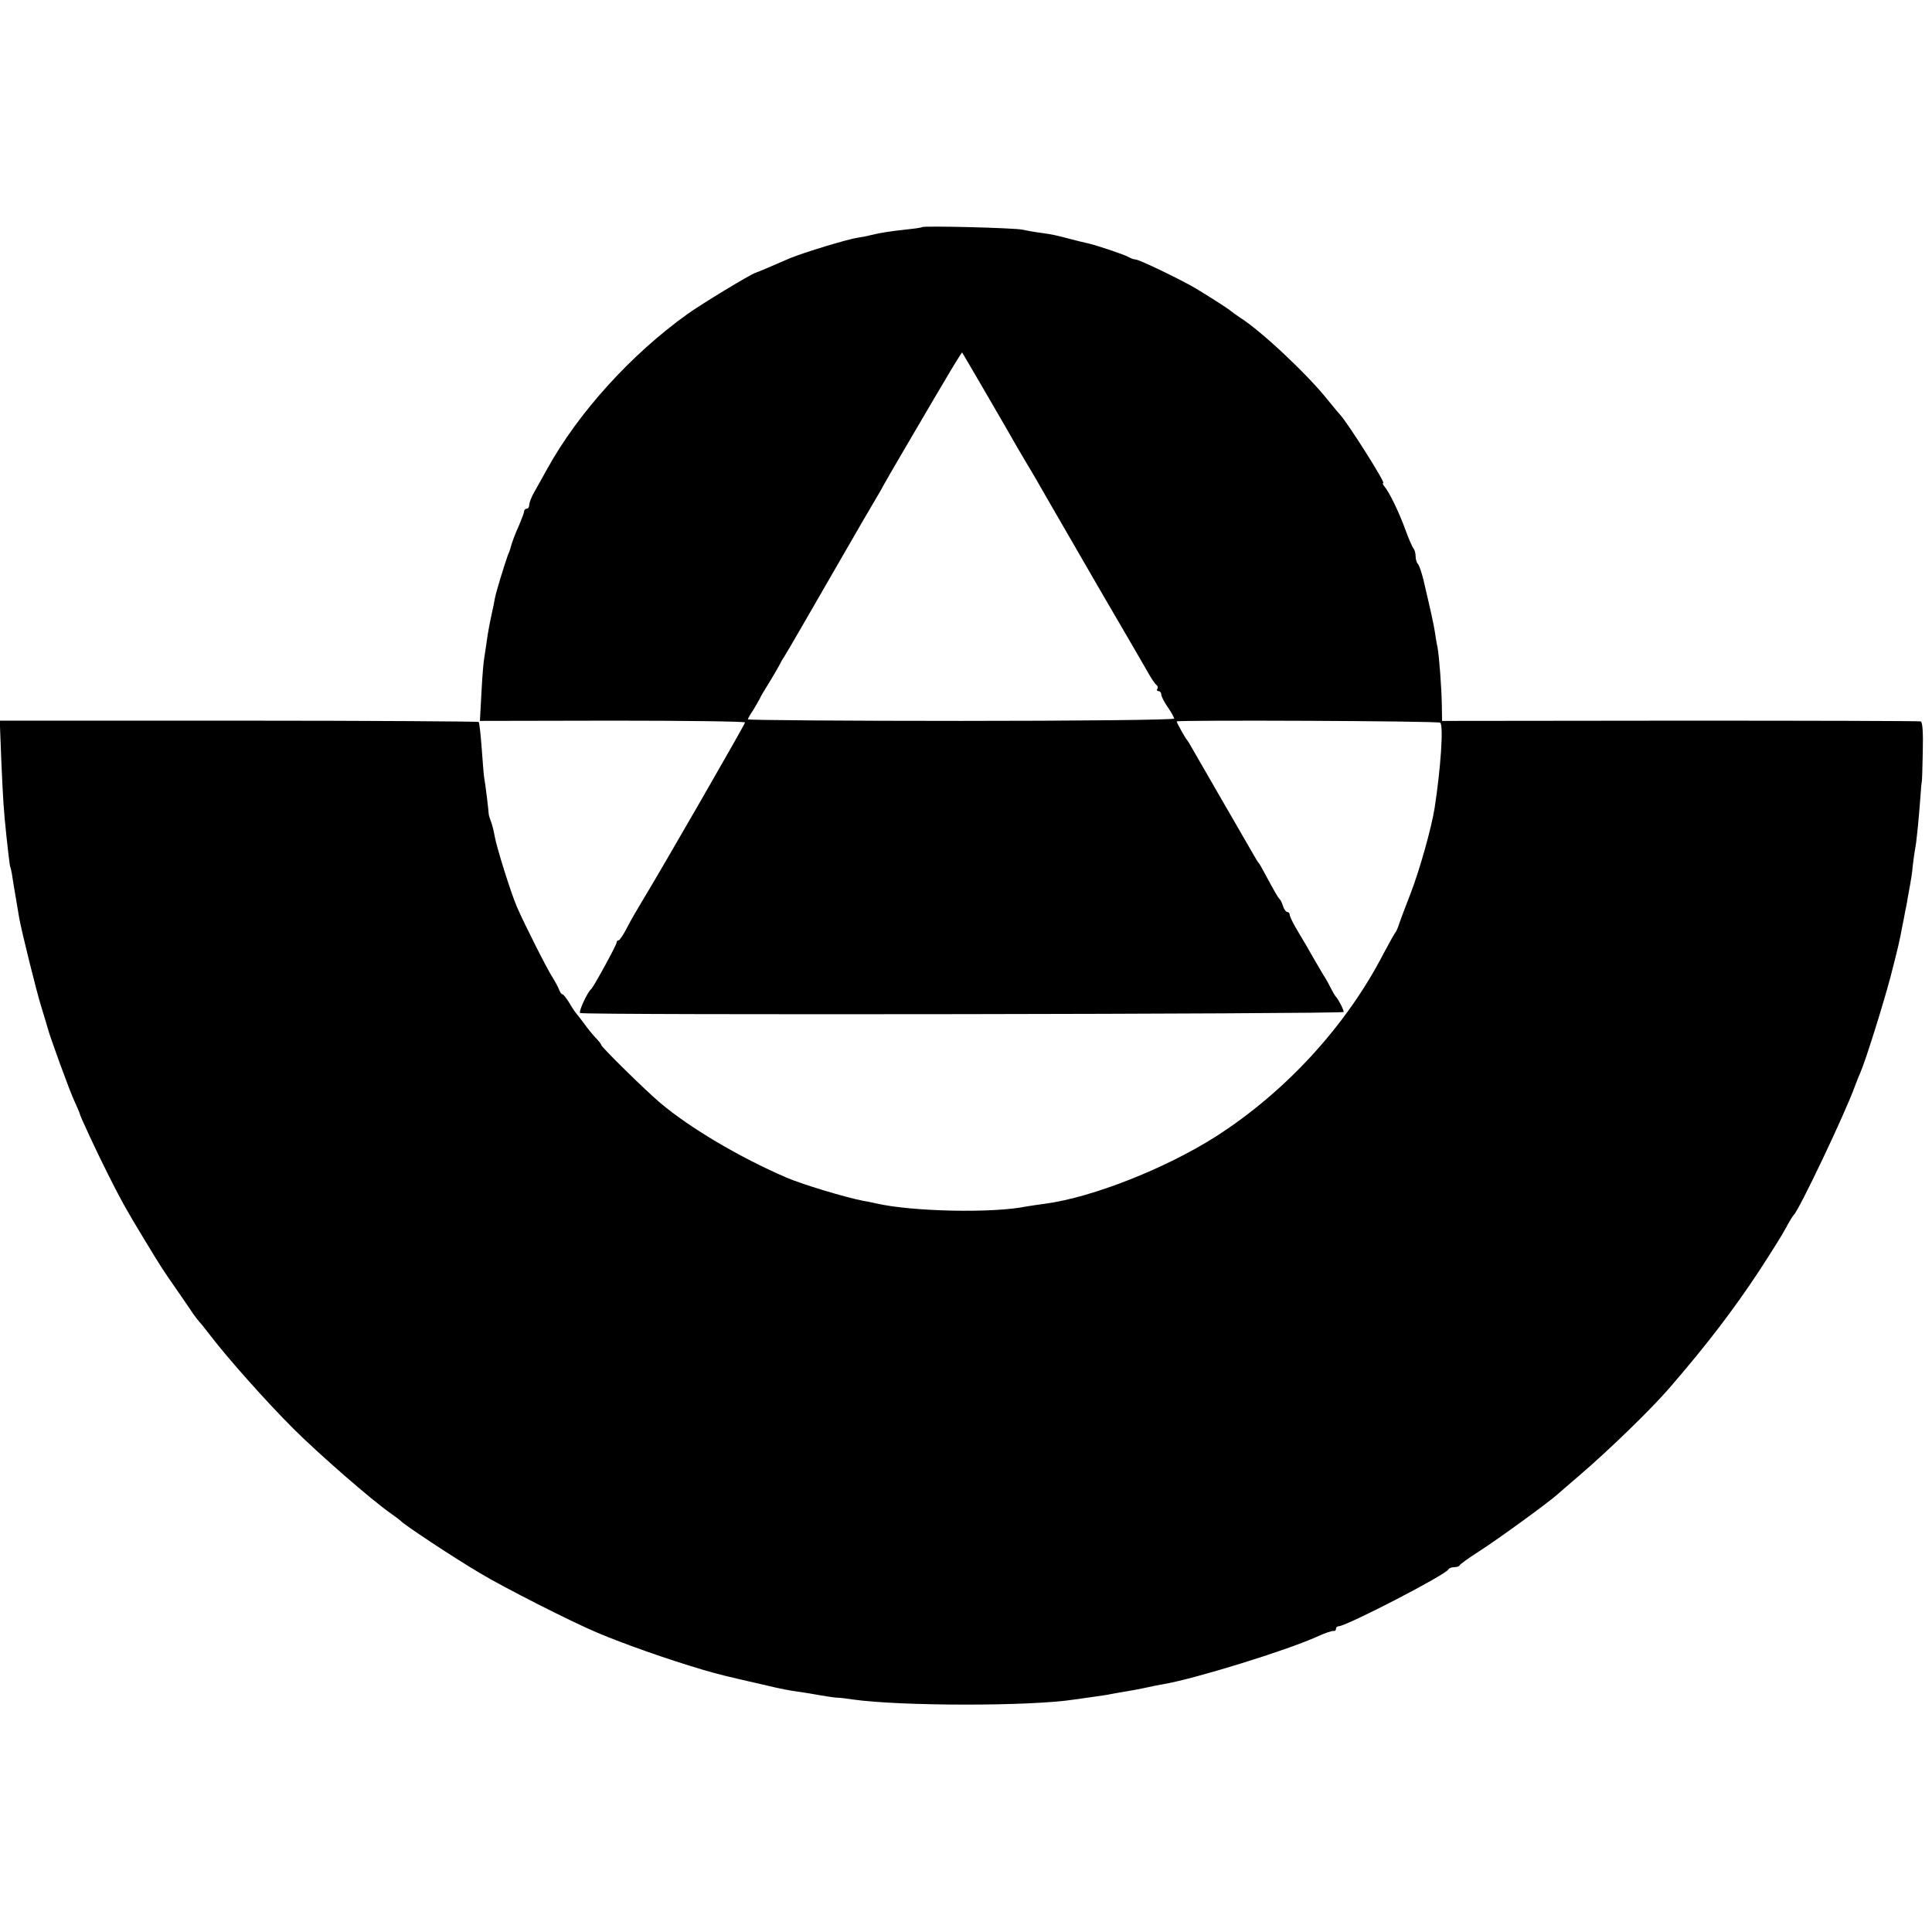
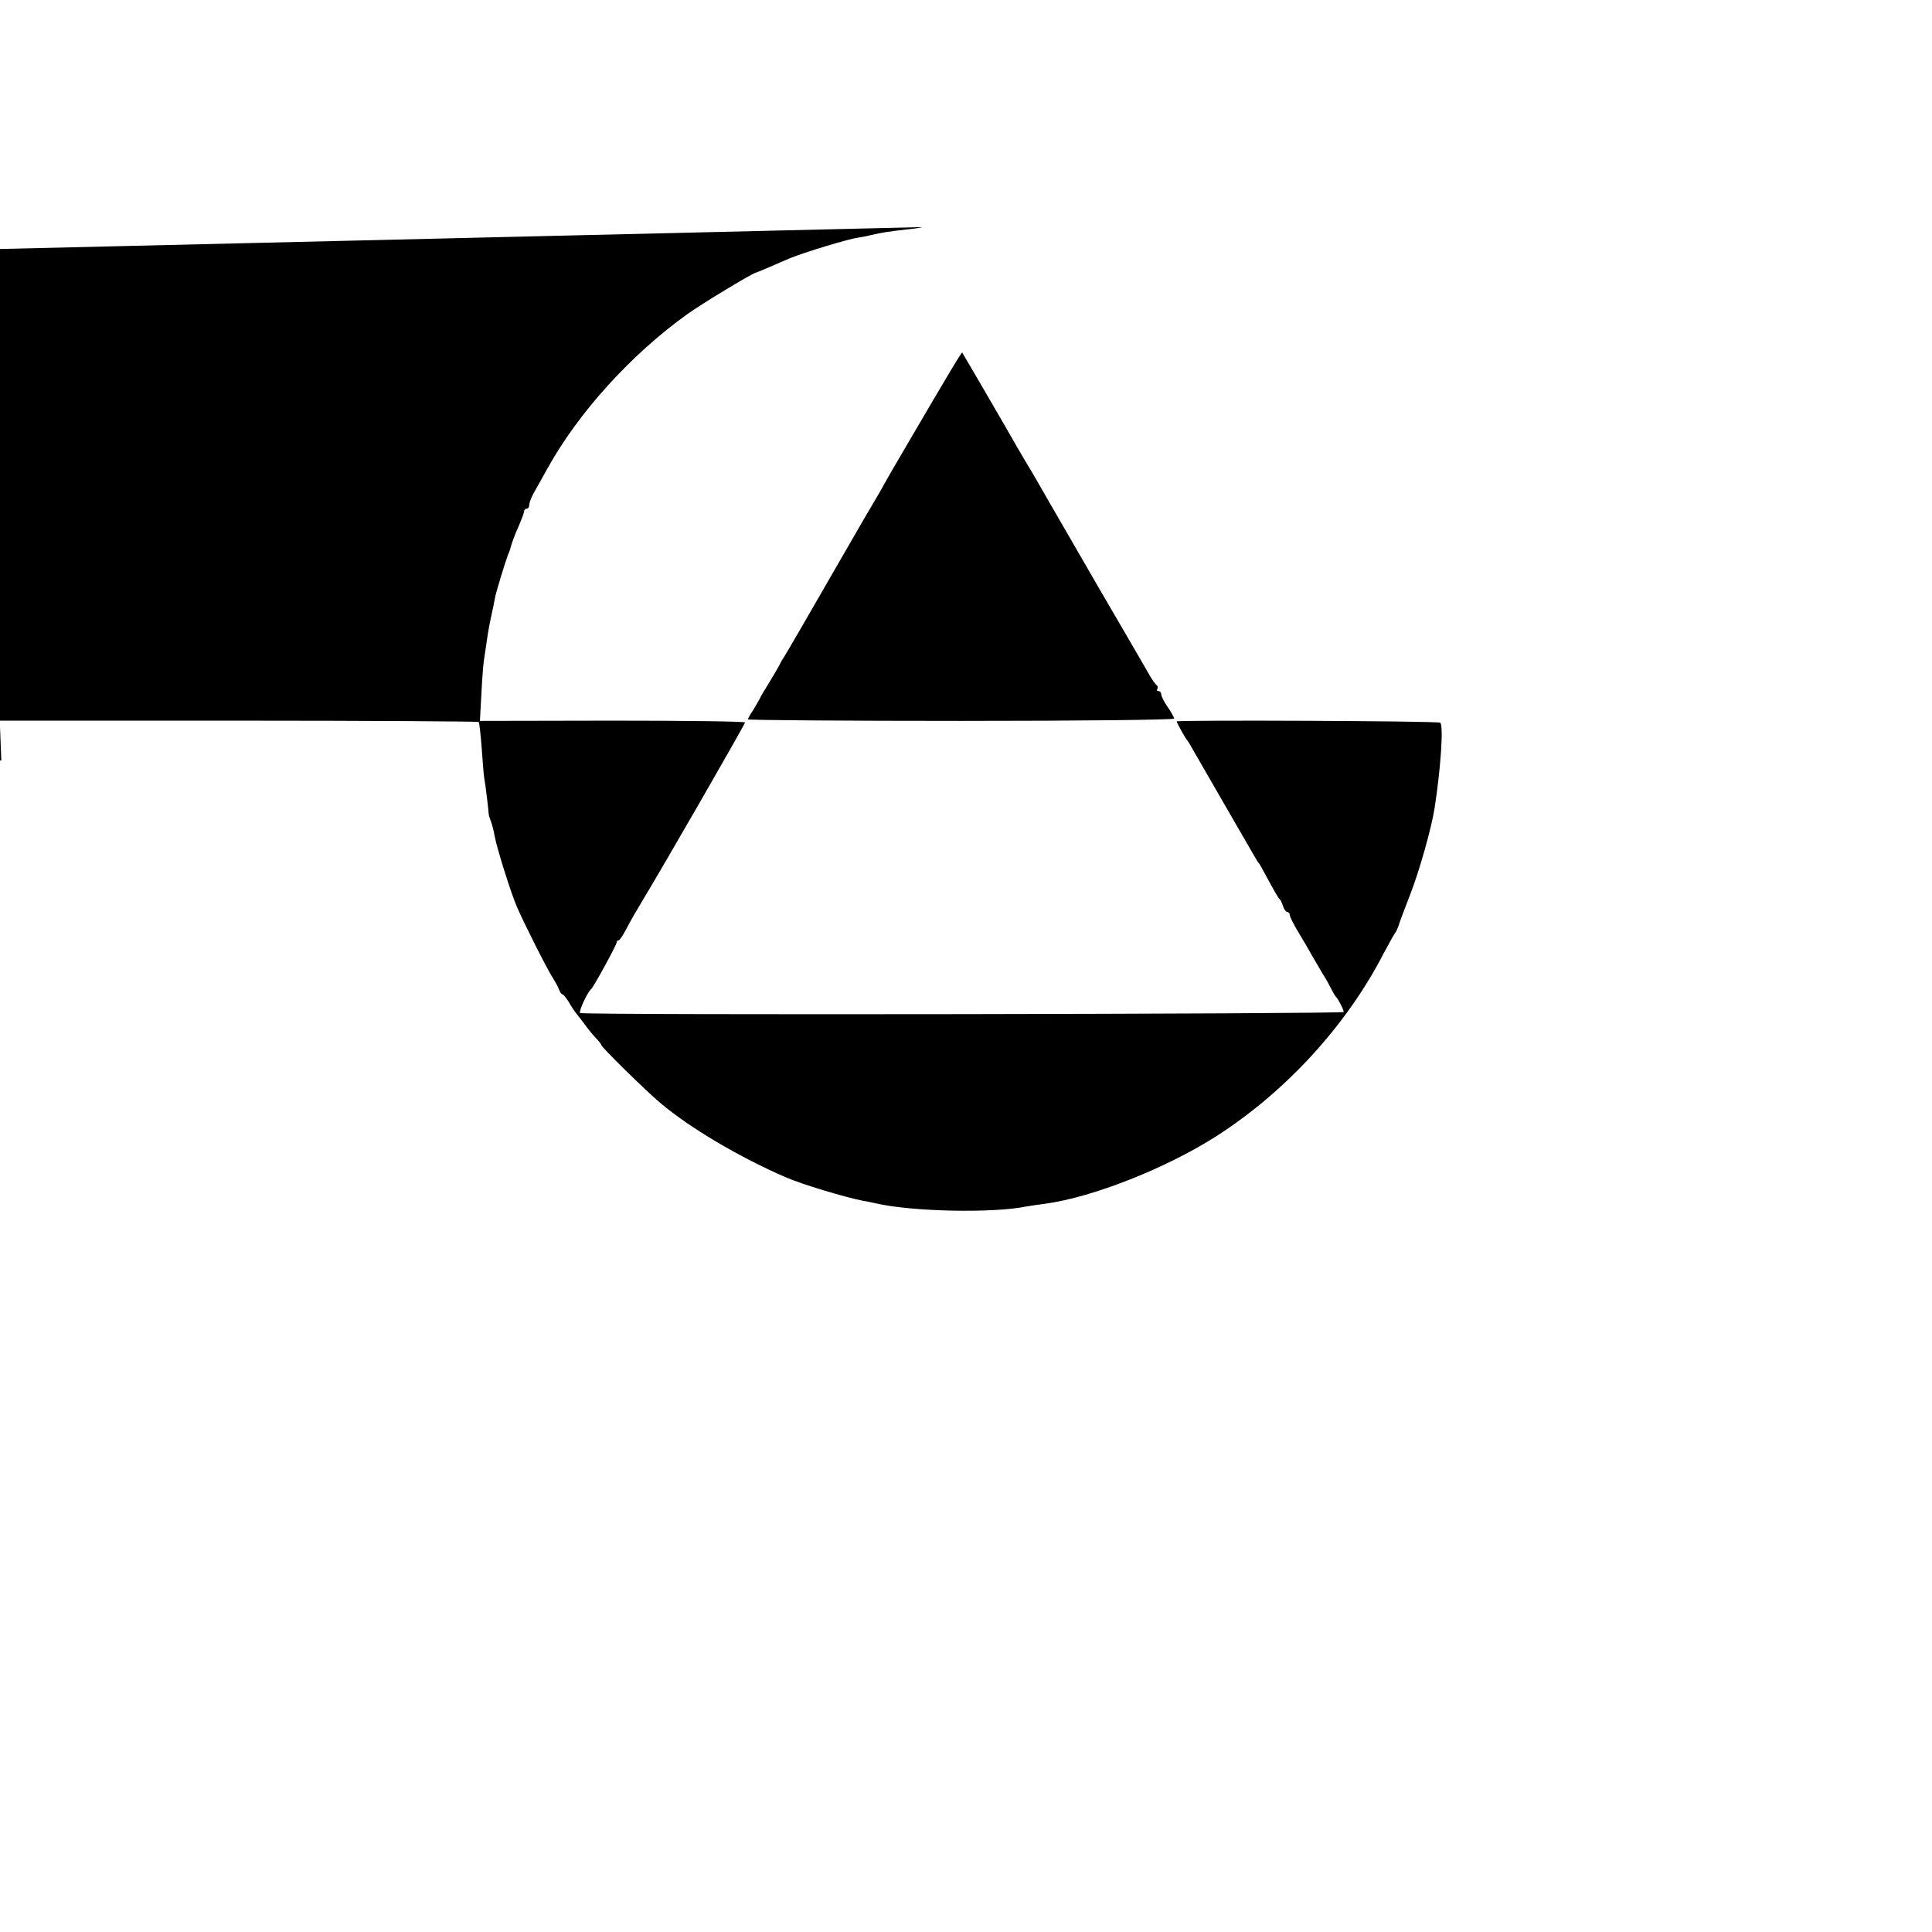
<svg xmlns="http://www.w3.org/2000/svg" version="1.0" width="752pt" height="752pt" viewBox="0 0 752 752" preserveAspectRatio="xMidYMid meet">
  <g transform="translate(0,752) scale(0.1,-0.1)" fill="#000000" stroke="none">
-     <path d="M3589 6636 c-2 -2 -29 -6 -59 -9 -71 -8 -97 -12 -140 -22 -19 -5 -42 -9 -50 -10 -38 -5 -212 -58 -265 -80 -71 -31 -130 -56 -135 -57 -19 -6 -208 -120 -265 -161 -219 -157 -424 -383 -545 -602 -18 -33 -42 -75 -52 -93 -10 -18 -18 -39 -18 -47 0 -8 -4 -15 -10 -15 -5 0 -10 -5 -10 -10 0 -6 -9 -29 -19 -53 -16 -35 -29 -69 -36 -97 -1 -3 -4 -12 -8 -20 -12 -33 -47 -146 -51 -170 -2 -14 -7 -36 -10 -50 -9 -40 -17 -82 -22 -120 -3 -19 -7 -46 -9 -60 -3 -14 -8 -75 -11 -135 l-6 -111 516 1 c284 0 516 -3 516 -7 0 -7 -327 -575 -399 -693 -20 -33 -48 -81 -61 -107 -14 -27 -28 -48 -32 -48 -5 0 -8 -4 -8 -9 0 -9 -89 -172 -99 -181 -15 -12 -50 -89 -43 -93 14 -9 2972 -4 2972 4 0 10 -21 50 -30 59 -3 3 -11 16 -18 30 -7 14 -20 39 -31 55 -10 17 -28 48 -41 70 -12 22 -37 65 -56 96 -19 31 -34 62 -34 68 0 6 -4 11 -9 11 -5 0 -13 10 -17 23 -4 12 -9 24 -13 27 -6 5 -23 35 -58 100 -10 19 -20 37 -23 40 -3 3 -11 16 -19 30 -8 14 -55 95 -104 180 -85 147 -107 185 -139 241 -7 13 -15 26 -18 29 -6 6 -40 67 -40 72 0 6 1019 2 1026 -5 13 -13 2 -176 -22 -332 -12 -77 -60 -248 -96 -339 -22 -56 -42 -110 -45 -121 -4 -11 -9 -22 -12 -25 -3 -3 -23 -39 -45 -80 -145 -282 -382 -540 -654 -714 -195 -124 -479 -236 -662 -261 -30 -4 -64 -9 -75 -11 -131 -27 -447 -20 -585 12 -14 3 -36 8 -50 10 -68 13 -238 64 -300 91 -183 79 -375 193 -490 290 -56 47 -230 218 -230 226 0 3 -10 16 -23 29 -12 13 -31 36 -42 52 -11 15 -25 33 -31 40 -5 6 -19 26 -29 44 -11 17 -22 32 -26 32 -4 0 -9 8 -13 18 -3 9 -15 31 -25 47 -21 32 -107 202 -139 275 -23 53 -79 231 -87 277 -3 18 -9 42 -14 55 -5 13 -9 26 -9 31 0 10 -13 118 -17 137 -2 9 -6 61 -10 116 -4 54 -9 101 -12 104 -2 2 -423 5 -934 5 l-930 0 6 -155 c7 -159 9 -190 20 -295 10 -93 14 -120 15 -120 1 0 3 -11 6 -25 6 -42 24 -143 29 -175 11 -58 66 -281 86 -345 11 -36 22 -72 24 -80 8 -32 86 -247 105 -287 11 -24 20 -45 20 -47 0 -7 68 -153 110 -236 47 -94 68 -133 136 -245 74 -122 72 -119 131 -204 29 -42 58 -84 65 -95 7 -10 18 -24 23 -30 6 -6 26 -31 45 -56 70 -91 218 -257 320 -359 101 -101 307 -280 380 -331 19 -13 37 -27 40 -30 10 -13 203 -141 308 -203 91 -55 355 -189 457 -232 99 -42 271 -103 410 -144 60 -18 99 -27 230 -57 75 -18 107 -24 145 -29 20 -3 58 -9 85 -14 28 -5 57 -9 65 -9 8 0 35 -3 60 -7 183 -26 691 -27 862 0 13 2 45 6 71 10 27 4 59 8 70 11 12 2 38 7 57 10 19 3 53 9 75 14 22 5 56 12 75 15 122 21 475 130 595 184 35 16 60 24 68 23 4 -1 7 3 7 8 0 6 5 10 10 10 30 0 421 202 428 222 2 4 12 8 22 8 10 0 20 3 22 8 2 4 33 27 71 51 78 50 280 197 311 226 6 6 43 37 81 70 117 100 284 262 355 345 146 169 247 302 345 450 45 69 93 145 106 170 13 25 27 47 30 50 20 16 201 397 238 500 7 19 17 44 22 55 19 42 89 265 118 375 28 109 34 133 46 198 3 15 8 38 10 52 3 14 8 37 10 53 3 15 7 39 10 55 3 15 8 47 10 72 3 25 7 54 9 65 5 21 14 110 21 205 2 30 4 55 5 55 1 0 3 53 4 117 2 78 -1 118 -8 120 -6 2 -428 3 -937 3 l-926 -1 -1 62 c-1 65 -10 189 -17 226 -3 12 -7 38 -10 58 -5 32 -14 73 -45 205 -7 28 -16 54 -21 60 -5 5 -9 18 -9 30 0 12 -4 25 -8 30 -5 6 -19 38 -31 71 -24 67 -63 148 -82 170 -6 8 -9 14 -5 14 10 0 -137 232 -168 266 -6 7 -27 31 -46 55 -79 100 -262 272 -345 324 -16 11 -32 22 -35 25 -7 7 -77 52 -135 87 -59 35 -221 113 -235 113 -6 0 -18 4 -28 10 -21 11 -128 47 -162 54 -14 3 -43 10 -65 16 -61 16 -67 17 -115 24 -25 3 -56 9 -70 12 -28 7 -385 16 -391 10z m231 -616 c40 -69 80 -138 90 -155 27 -48 80 -139 90 -155 9 -14 53 -90 90 -155 9 -16 93 -160 185 -320 93 -159 180 -309 193 -332 13 -24 28 -45 33 -49 5 -3 7 -10 4 -15 -4 -5 -1 -9 4 -9 6 0 11 -6 11 -13 0 -7 11 -29 25 -49 14 -20 25 -41 25 -45 0 -5 -373 -9 -830 -9 -456 0 -830 3 -829 6 0 3 9 19 20 35 10 17 22 37 26 45 3 8 21 38 38 65 17 28 34 57 38 65 4 8 11 22 17 30 12 18 104 178 232 400 52 91 106 183 119 205 13 22 31 52 39 68 8 15 46 80 84 145 38 64 102 175 144 245 41 70 76 127 77 125 1 -2 35 -59 75 -128z" />
+     <path d="M3589 6636 c-2 -2 -29 -6 -59 -9 -71 -8 -97 -12 -140 -22 -19 -5 -42 -9 -50 -10 -38 -5 -212 -58 -265 -80 -71 -31 -130 -56 -135 -57 -19 -6 -208 -120 -265 -161 -219 -157 -424 -383 -545 -602 -18 -33 -42 -75 -52 -93 -10 -18 -18 -39 -18 -47 0 -8 -4 -15 -10 -15 -5 0 -10 -5 -10 -10 0 -6 -9 -29 -19 -53 -16 -35 -29 -69 -36 -97 -1 -3 -4 -12 -8 -20 -12 -33 -47 -146 -51 -170 -2 -14 -7 -36 -10 -50 -9 -40 -17 -82 -22 -120 -3 -19 -7 -46 -9 -60 -3 -14 -8 -75 -11 -135 l-6 -111 516 1 c284 0 516 -3 516 -7 0 -7 -327 -575 -399 -693 -20 -33 -48 -81 -61 -107 -14 -27 -28 -48 -32 -48 -5 0 -8 -4 -8 -9 0 -9 -89 -172 -99 -181 -15 -12 -50 -89 -43 -93 14 -9 2972 -4 2972 4 0 10 -21 50 -30 59 -3 3 -11 16 -18 30 -7 14 -20 39 -31 55 -10 17 -28 48 -41 70 -12 22 -37 65 -56 96 -19 31 -34 62 -34 68 0 6 -4 11 -9 11 -5 0 -13 10 -17 23 -4 12 -9 24 -13 27 -6 5 -23 35 -58 100 -10 19 -20 37 -23 40 -3 3 -11 16 -19 30 -8 14 -55 95 -104 180 -85 147 -107 185 -139 241 -7 13 -15 26 -18 29 -6 6 -40 67 -40 72 0 6 1019 2 1026 -5 13 -13 2 -176 -22 -332 -12 -77 -60 -248 -96 -339 -22 -56 -42 -110 -45 -121 -4 -11 -9 -22 -12 -25 -3 -3 -23 -39 -45 -80 -145 -282 -382 -540 -654 -714 -195 -124 -479 -236 -662 -261 -30 -4 -64 -9 -75 -11 -131 -27 -447 -20 -585 12 -14 3 -36 8 -50 10 -68 13 -238 64 -300 91 -183 79 -375 193 -490 290 -56 47 -230 218 -230 226 0 3 -10 16 -23 29 -12 13 -31 36 -42 52 -11 15 -25 33 -31 40 -5 6 -19 26 -29 44 -11 17 -22 32 -26 32 -4 0 -9 8 -13 18 -3 9 -15 31 -25 47 -21 32 -107 202 -139 275 -23 53 -79 231 -87 277 -3 18 -9 42 -14 55 -5 13 -9 26 -9 31 0 10 -13 118 -17 137 -2 9 -6 61 -10 116 -4 54 -9 101 -12 104 -2 2 -423 5 -934 5 l-930 0 6 -155 l-926 -1 -1 62 c-1 65 -10 189 -17 226 -3 12 -7 38 -10 58 -5 32 -14 73 -45 205 -7 28 -16 54 -21 60 -5 5 -9 18 -9 30 0 12 -4 25 -8 30 -5 6 -19 38 -31 71 -24 67 -63 148 -82 170 -6 8 -9 14 -5 14 10 0 -137 232 -168 266 -6 7 -27 31 -46 55 -79 100 -262 272 -345 324 -16 11 -32 22 -35 25 -7 7 -77 52 -135 87 -59 35 -221 113 -235 113 -6 0 -18 4 -28 10 -21 11 -128 47 -162 54 -14 3 -43 10 -65 16 -61 16 -67 17 -115 24 -25 3 -56 9 -70 12 -28 7 -385 16 -391 10z m231 -616 c40 -69 80 -138 90 -155 27 -48 80 -139 90 -155 9 -14 53 -90 90 -155 9 -16 93 -160 185 -320 93 -159 180 -309 193 -332 13 -24 28 -45 33 -49 5 -3 7 -10 4 -15 -4 -5 -1 -9 4 -9 6 0 11 -6 11 -13 0 -7 11 -29 25 -49 14 -20 25 -41 25 -45 0 -5 -373 -9 -830 -9 -456 0 -830 3 -829 6 0 3 9 19 20 35 10 17 22 37 26 45 3 8 21 38 38 65 17 28 34 57 38 65 4 8 11 22 17 30 12 18 104 178 232 400 52 91 106 183 119 205 13 22 31 52 39 68 8 15 46 80 84 145 38 64 102 175 144 245 41 70 76 127 77 125 1 -2 35 -59 75 -128z" />
  </g>
</svg>